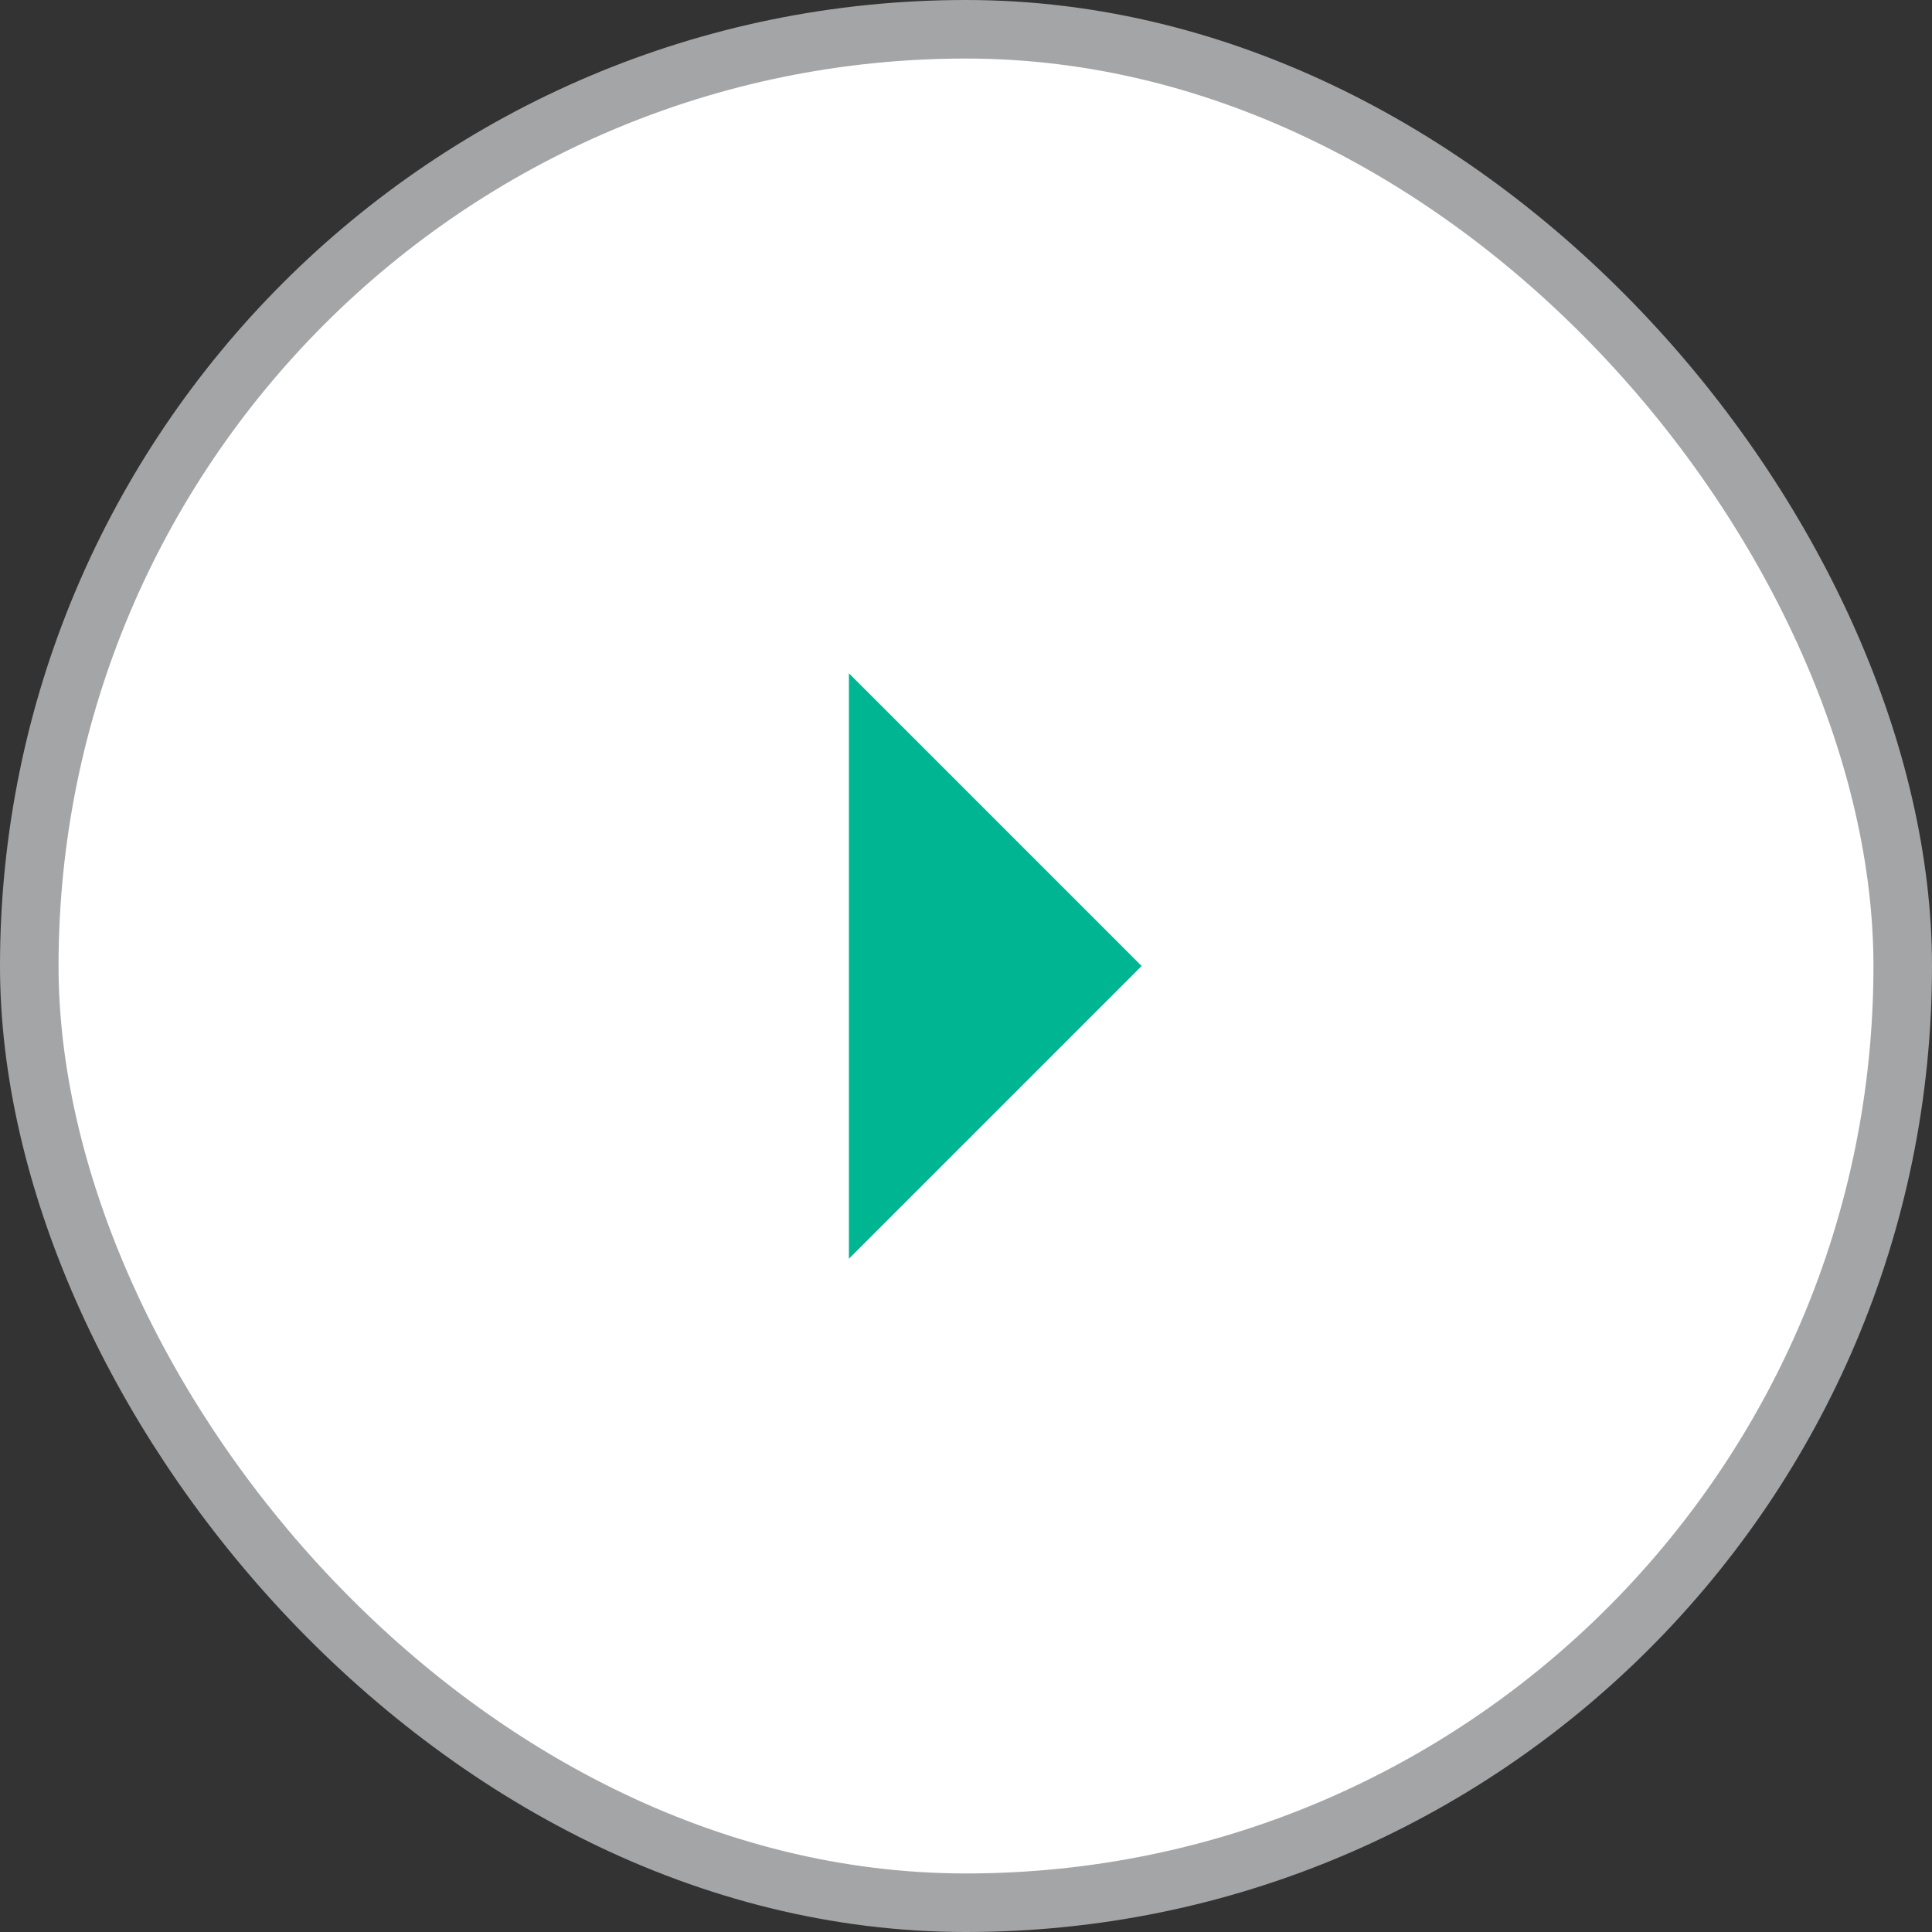
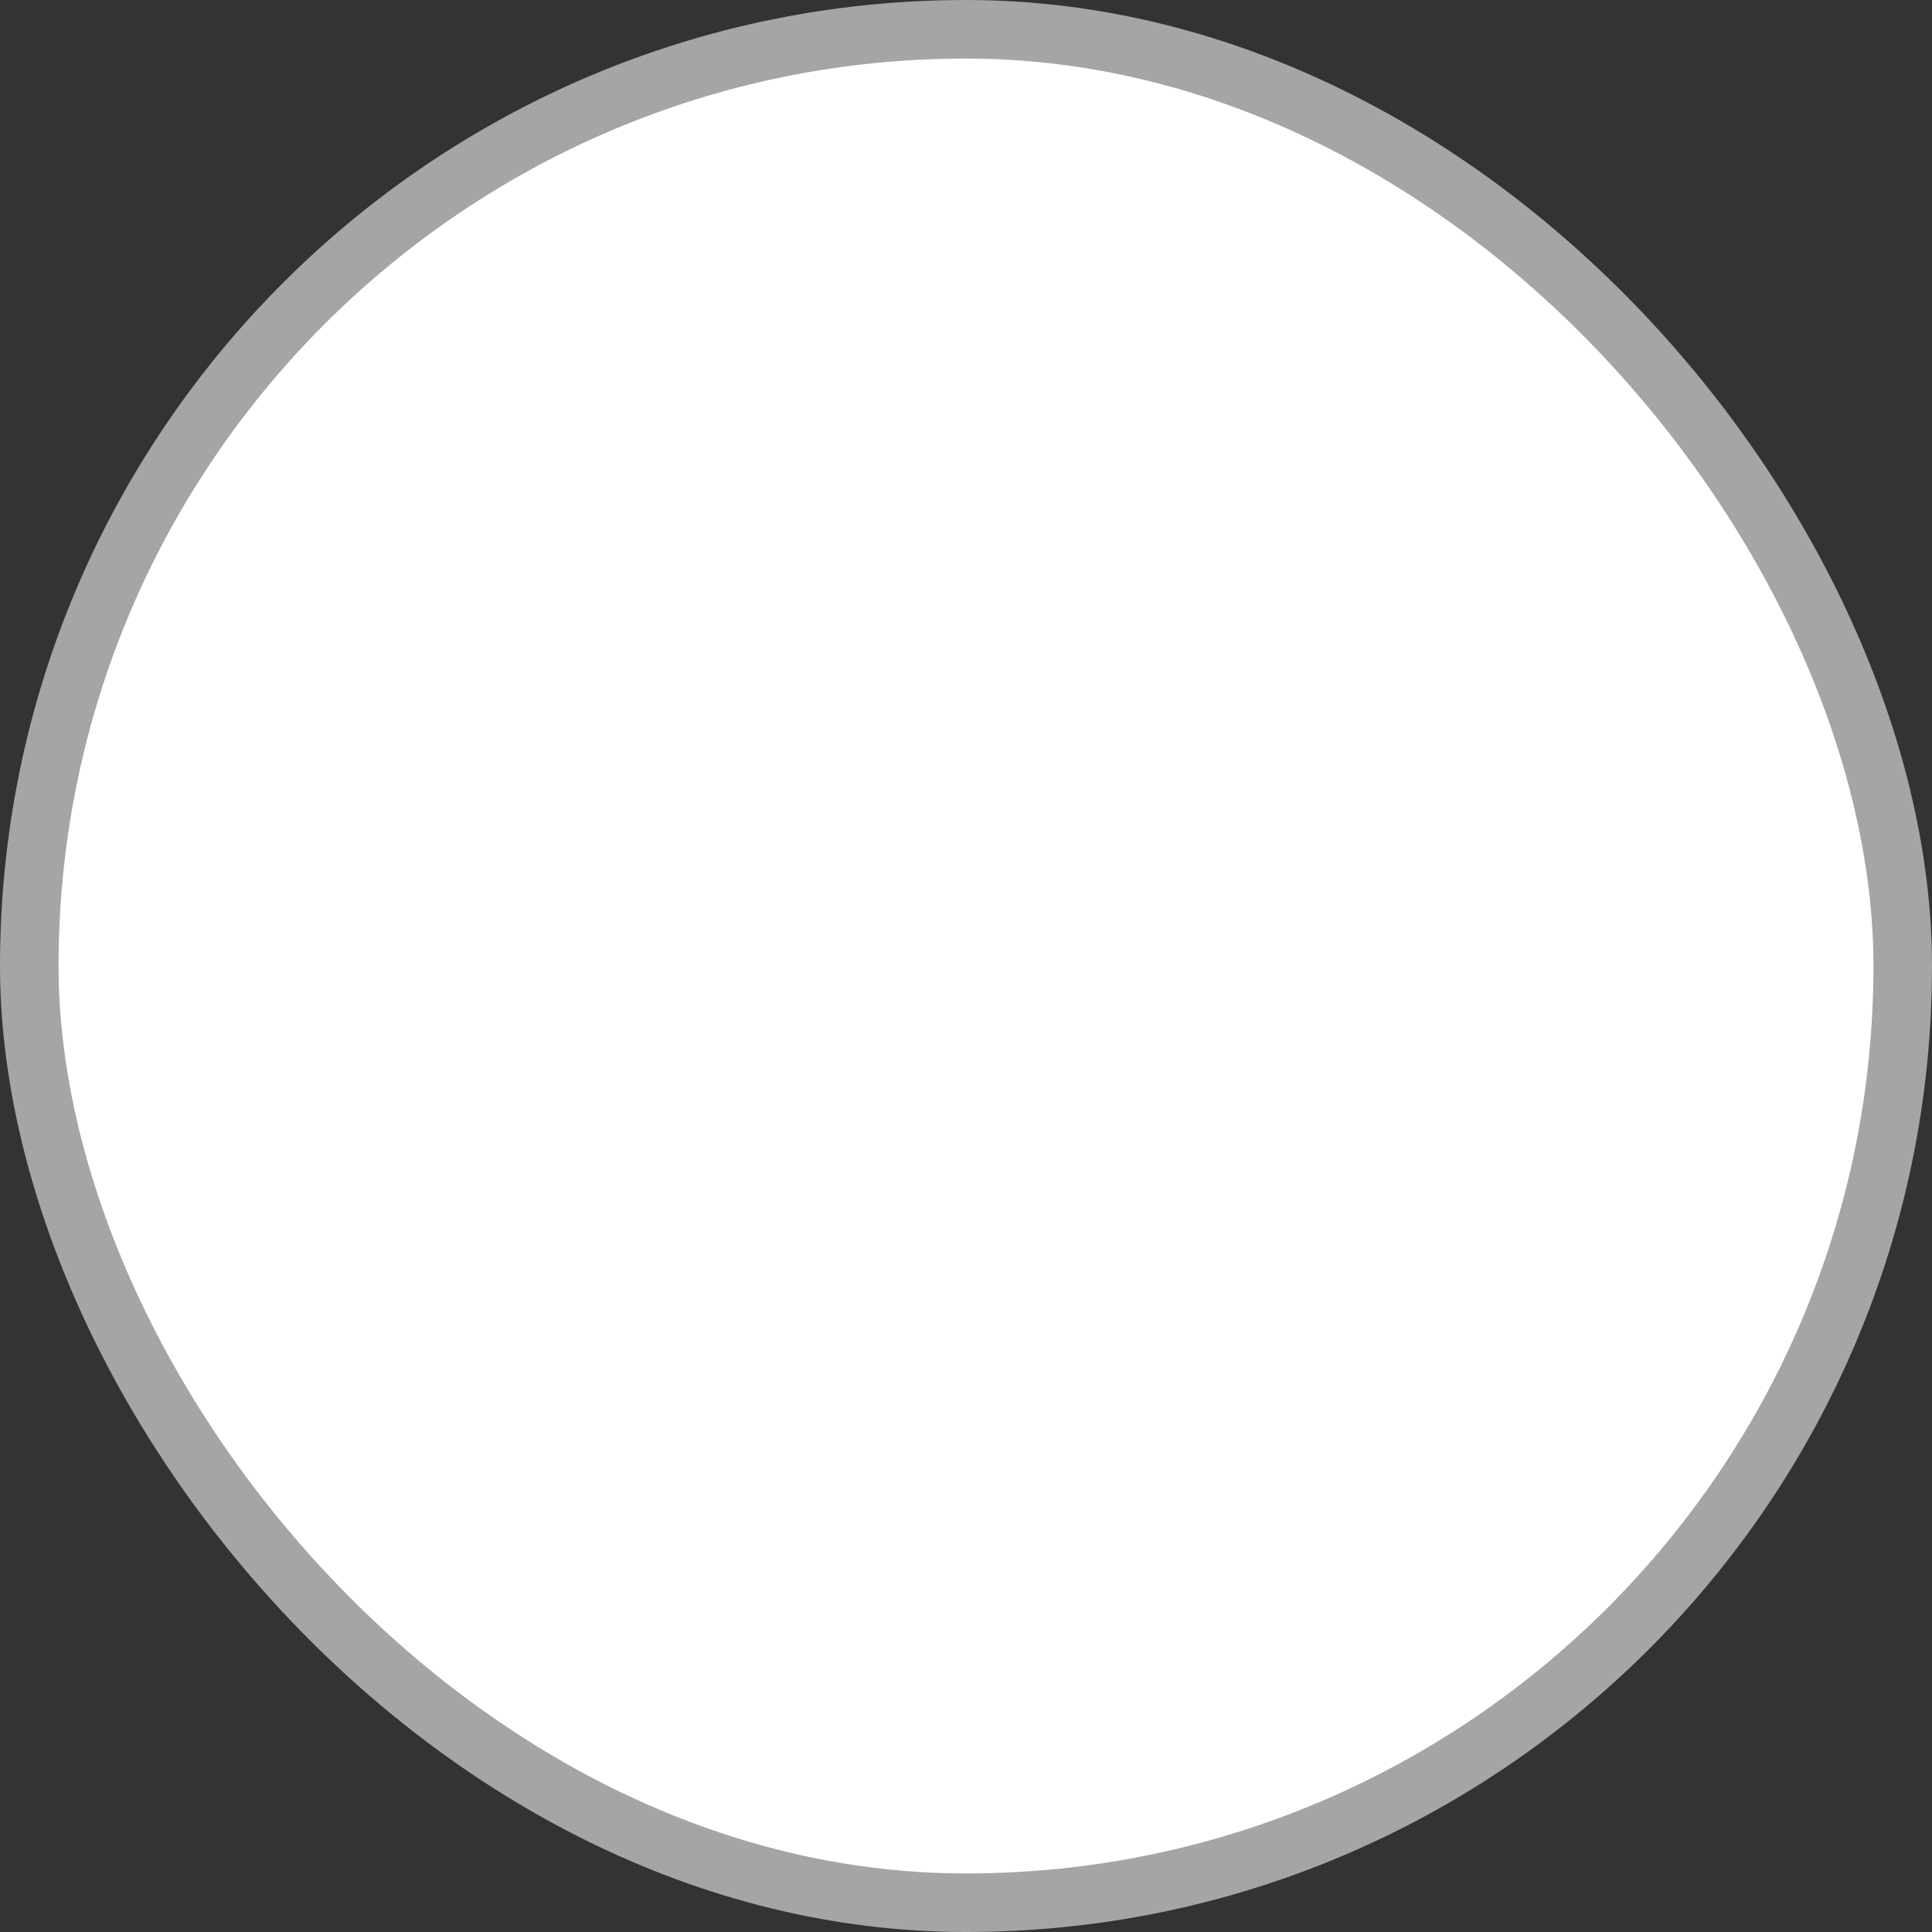
<svg xmlns="http://www.w3.org/2000/svg" width="33" height="33" viewBox="0 0 33 33" fill="none">
  <rect x="0" y="0" width="33" height="33" fill="#333333" stroke="none" />
  <rect x="0.5" y="0.5" width="32" height="32" rx="16" fill="white" />
  <rect x="0.5" y="0.5" width="32" height="32" rx="16" stroke="#A4A5A7" />
-   <path d="M14.5 21.5V11.5L19.5 16.5L14.5 21.5Z" fill="#00B591" />
</svg>